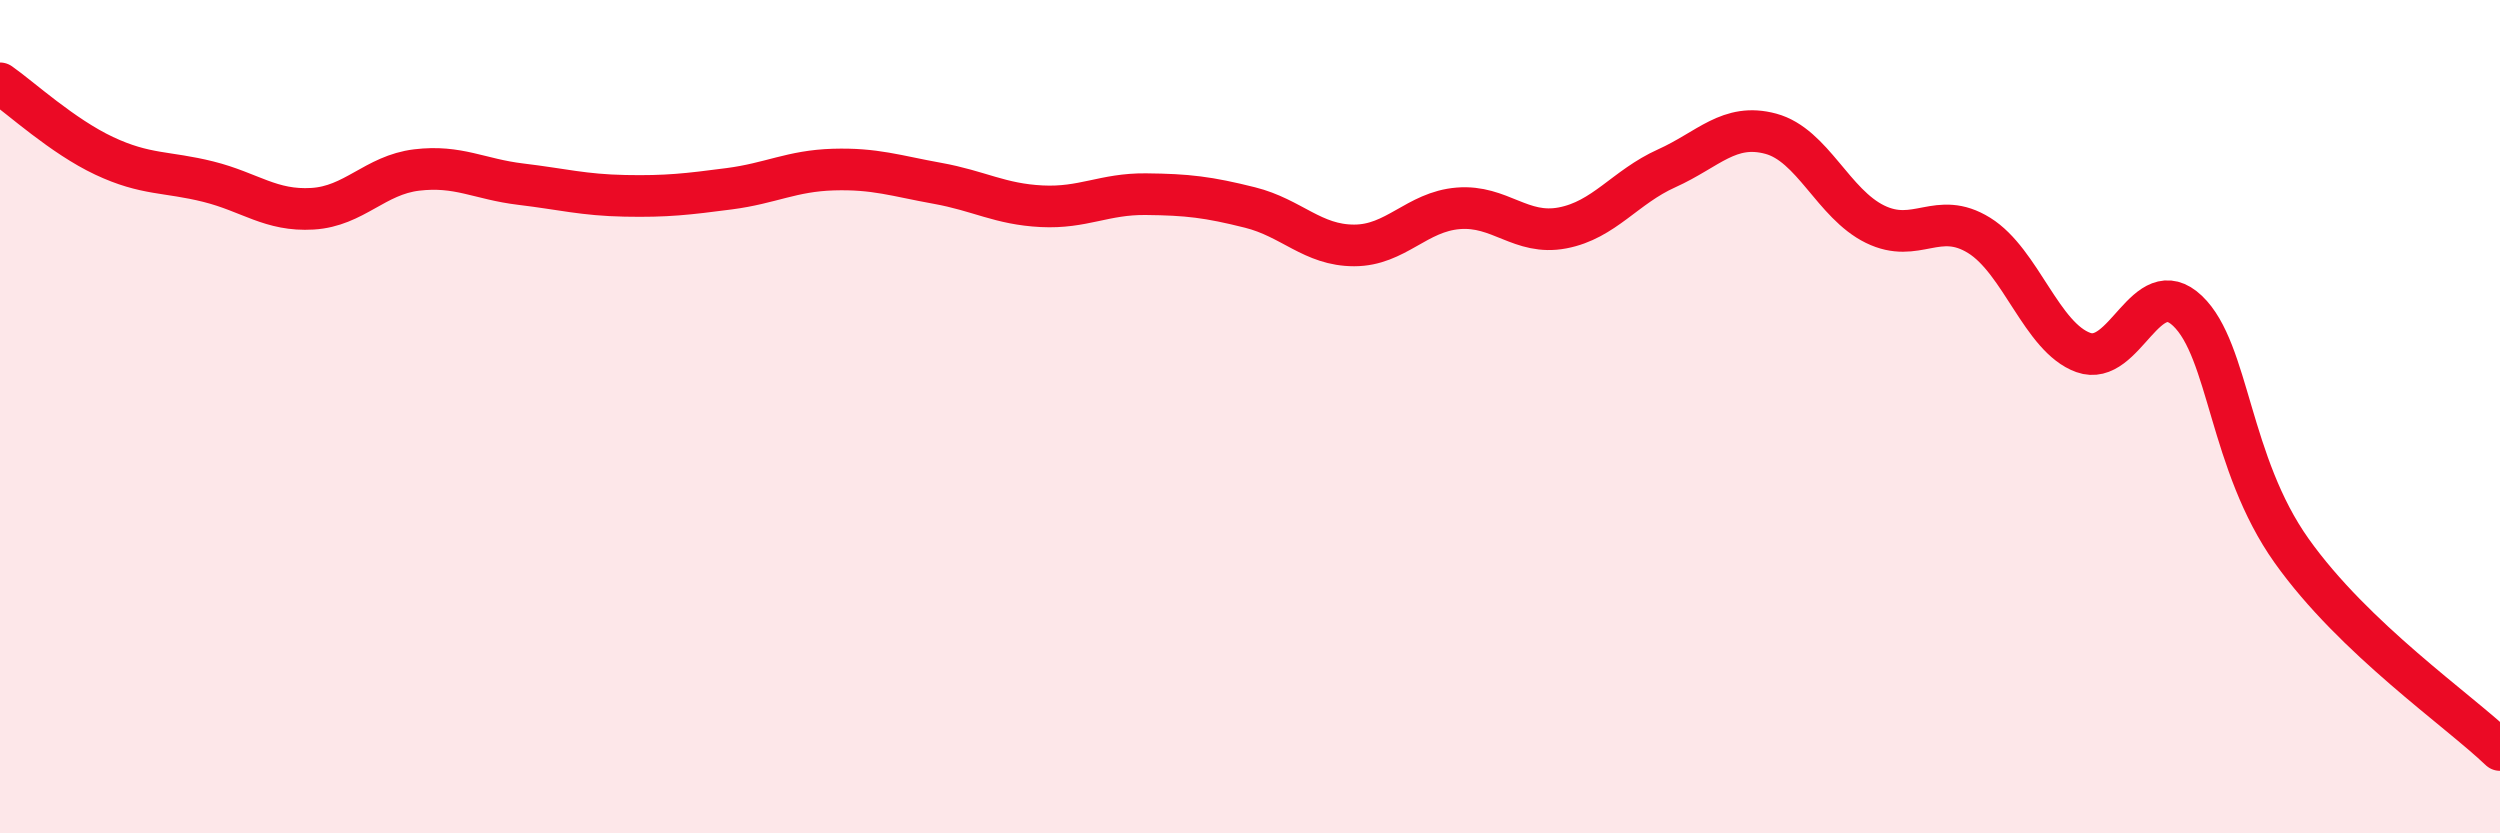
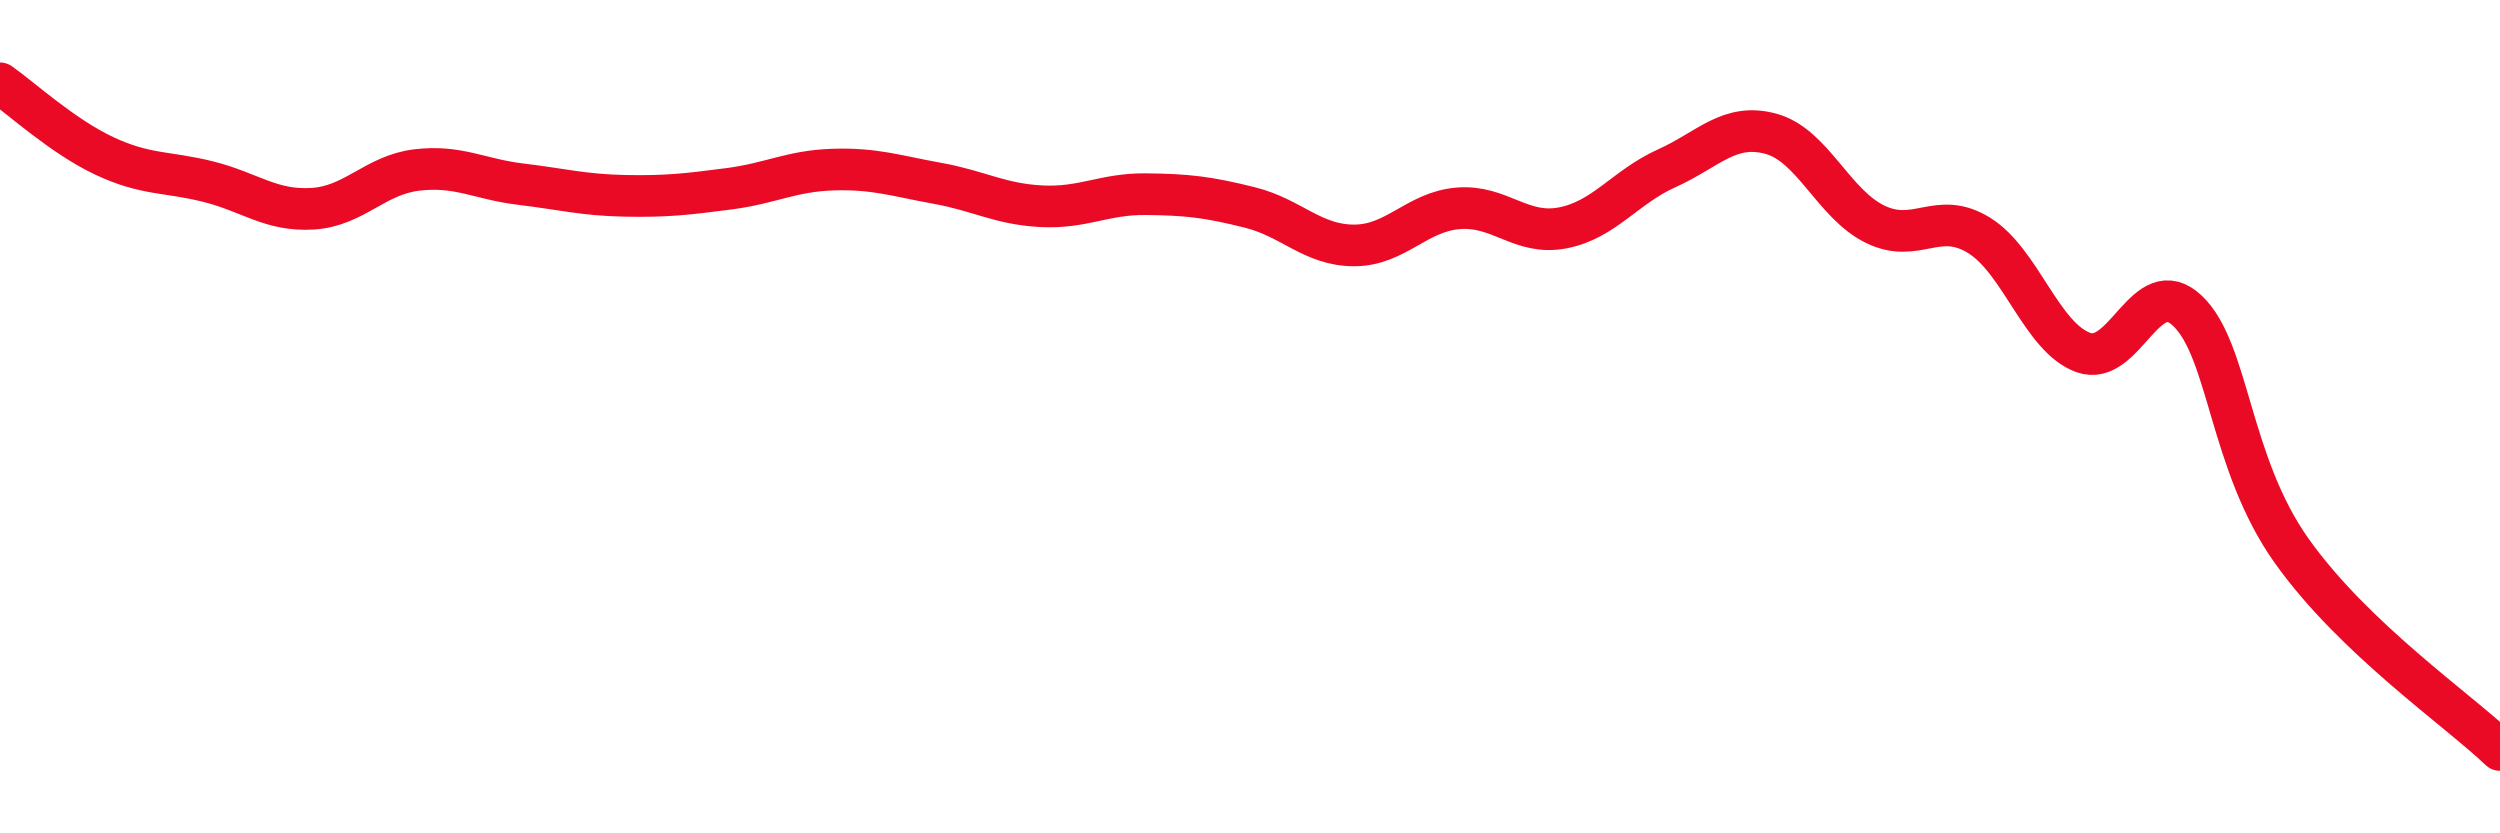
<svg xmlns="http://www.w3.org/2000/svg" width="60" height="20" viewBox="0 0 60 20">
-   <path d="M 0,2 C 0.5,2.35 1.5,3.27 2.5,3.74 C 3.5,4.21 4,4.11 5,4.36 C 6,4.61 6.5,5.07 7.5,5.01 C 8.5,4.95 9,4.2 10,4.08 C 11,3.96 11.5,4.3 12.5,4.42 C 13.5,4.54 14,4.68 15,4.7 C 16,4.72 16.5,4.66 17.5,4.53 C 18.5,4.4 19,4.1 20,4.07 C 21,4.04 21.5,4.22 22.5,4.4 C 23.5,4.58 24,4.9 25,4.95 C 26,5 26.5,4.65 27.5,4.66 C 28.5,4.67 29,4.73 30,4.98 C 31,5.23 31.5,5.89 32.5,5.89 C 33.5,5.89 34,5.08 35,5 C 36,4.92 36.5,5.66 37.5,5.47 C 38.5,5.28 39,4.49 40,4.04 C 41,3.59 41.5,2.94 42.5,3.21 C 43.5,3.48 44,4.89 45,5.38 C 46,5.87 46.5,5.03 47.5,5.65 C 48.5,6.27 49,8.1 50,8.46 C 51,8.82 51.5,6.51 52.5,7.46 C 53.5,8.41 53.5,11.11 55,13.22 C 56.5,15.33 59,17.04 60,18L60 20L0 20Z" fill="#EB0A25" opacity="0.1" stroke-linecap="round" stroke-linejoin="round" />
  <path d="M 0,2 C 0.5,2.35 1.5,3.27 2.5,3.74 C 3.5,4.21 4,4.11 5,4.36 C 6,4.61 6.5,5.07 7.5,5.01 C 8.5,4.95 9,4.2 10,4.08 C 11,3.96 11.5,4.3 12.5,4.42 C 13.5,4.54 14,4.68 15,4.7 C 16,4.72 16.5,4.66 17.5,4.53 C 18.5,4.4 19,4.1 20,4.07 C 21,4.04 21.5,4.22 22.5,4.4 C 23.5,4.58 24,4.9 25,4.95 C 26,5 26.5,4.65 27.5,4.66 C 28.5,4.67 29,4.73 30,4.98 C 31,5.23 31.5,5.89 32.5,5.89 C 33.5,5.89 34,5.08 35,5 C 36,4.92 36.5,5.66 37.5,5.47 C 38.5,5.28 39,4.49 40,4.04 C 41,3.59 41.5,2.94 42.5,3.21 C 43.5,3.48 44,4.89 45,5.38 C 46,5.87 46.5,5.03 47.5,5.65 C 48.5,6.27 49,8.1 50,8.46 C 51,8.82 51.5,6.51 52.5,7.46 C 53.5,8.41 53.5,11.11 55,13.22 C 56.5,15.33 59,17.04 60,18" stroke="#EB0A25" stroke-width="1" fill="none" stroke-linecap="round" stroke-linejoin="round" />
</svg>